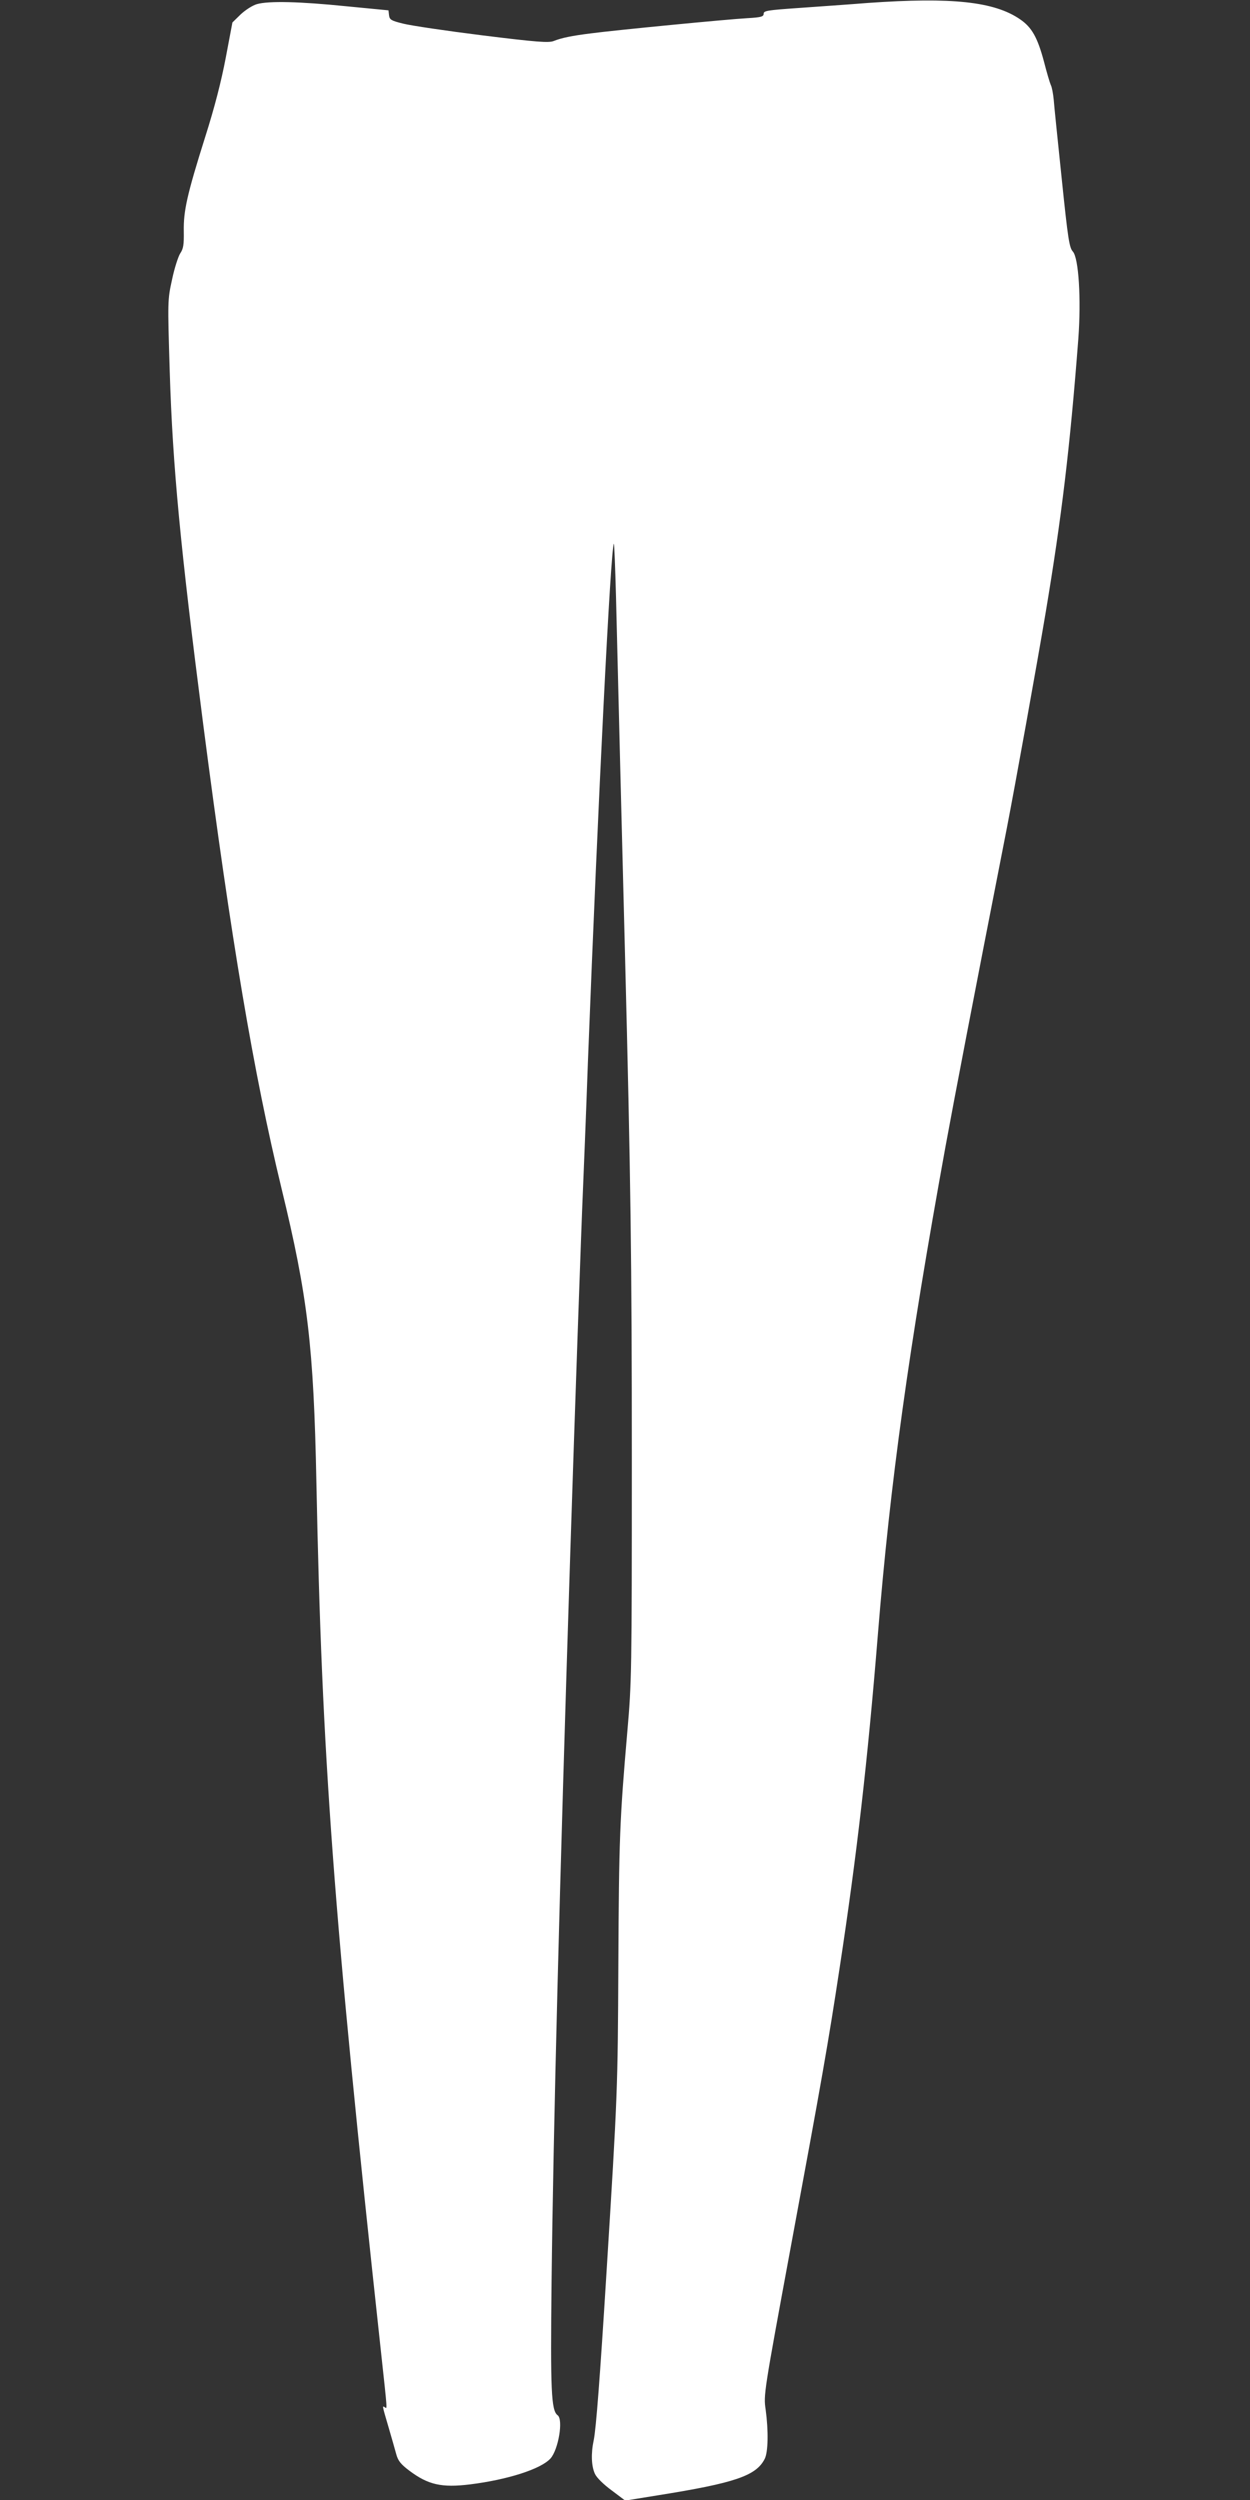
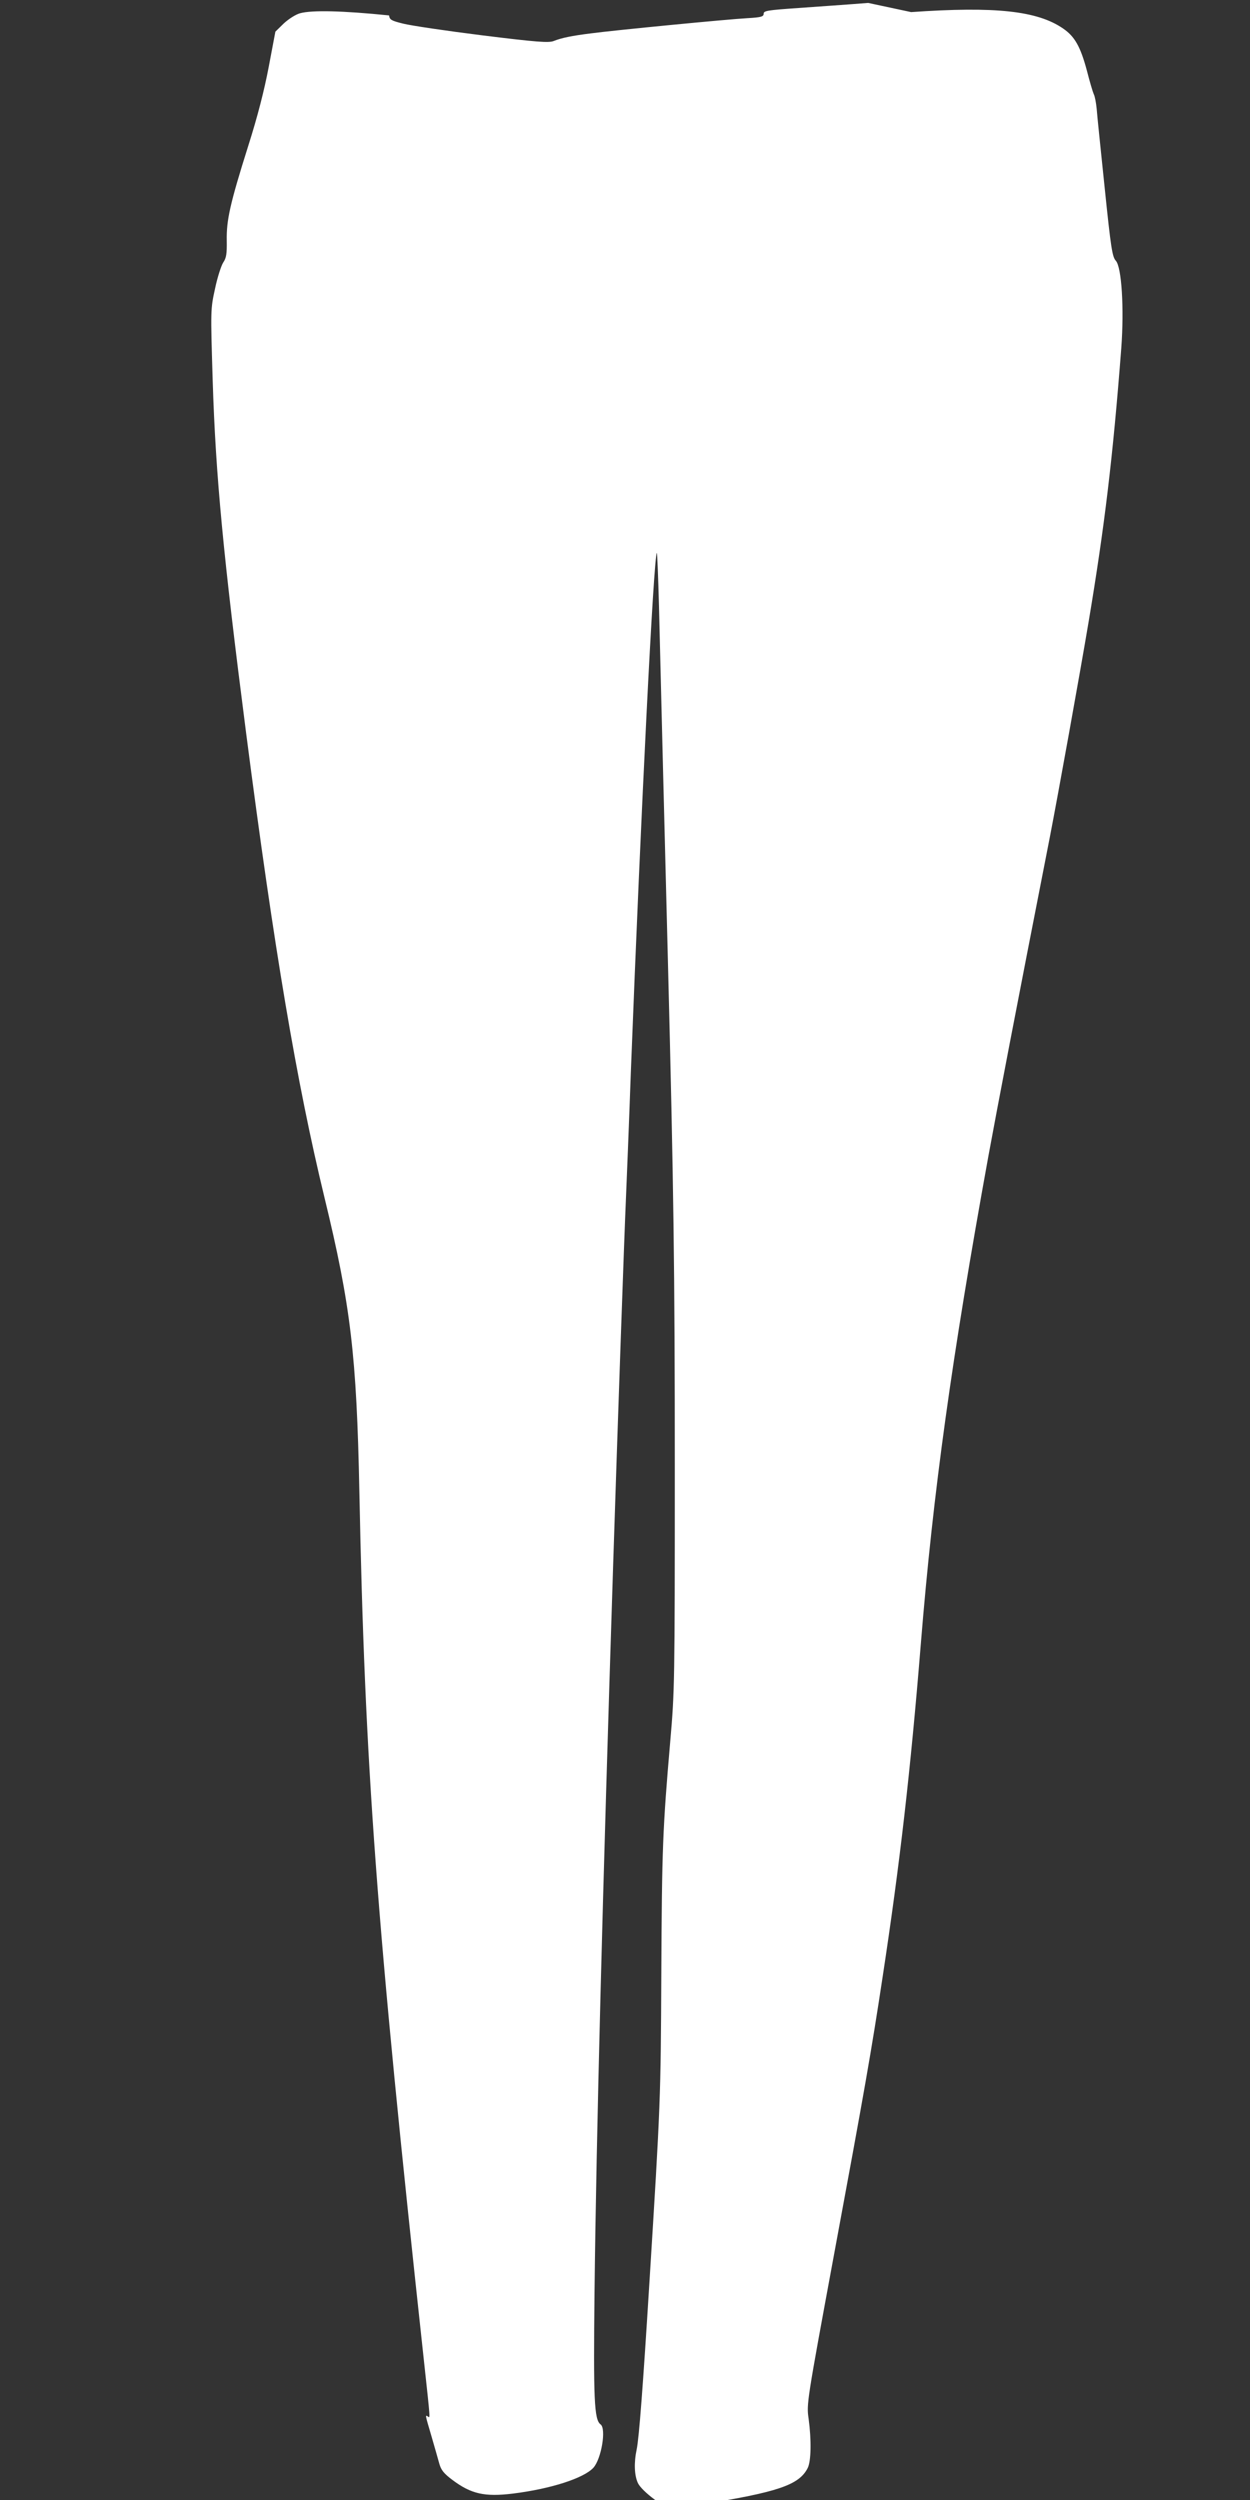
<svg xmlns="http://www.w3.org/2000/svg" version="1.0" width="640pt" height="1280pt" viewBox="0 0 640 1280" preserveAspectRatio="xMidYMid meet">
  <rect x="0" y="0" width="640" height="1280" fill="#333333" stroke="none" />
  <g transform="translate(0,1280) scale(0.1,-0.1)" fill="#ffffff" stroke="none">
-     <path d="M4445 12785 c-99 -8 -260 -19 -357 -26 -158 -11 -178 -14 -178 -29 0 -15 -12 -19 -82 -23 -96 -5 -685 -62 -803 -78 -97 -12 -150 -23 -190 -39 -25 -10 -84 -6 -366 29 -184 23 -366 50 -405 60 -61 15 -69 20 -72 42 l-3 26 -217 21 c-236 24 -395 28 -456 11 -22 -6 -58 -29 -83 -52 l-43 -42 -34 -180 c-23 -121 -57 -254 -105 -405 -94 -298 -112 -381 -110 -485 1 -68 -2 -88 -18 -112 -10 -15 -30 -76 -42 -134 -23 -105 -23 -107 -12 -470 15 -486 54 -896 171 -1804 144 -1113 259 -1791 401 -2378 135 -556 165 -810 179 -1507 28 -1405 86 -2197 330 -4445 35 -323 33 -298 20 -290 -13 8 -14 11 19 -101 16 -55 34 -118 40 -140 9 -33 23 -51 67 -84 96 -72 165 -88 311 -70 192 24 361 78 411 132 41 45 67 200 37 222 -33 24 -37 127 -31 681 9 789 41 2034 96 3740 22 685 56 1658 65 1860 3 72 15 362 25 645 52 1345 117 2640 133 2656 2 2 7 -121 11 -273 8 -334 32 -1288 46 -1828 29 -1140 35 -1557 35 -2590 0 -1089 -1 -1139 -23 -1390 -39 -451 -43 -550 -46 -1192 -3 -640 -4 -667 -61 -1583 -33 -533 -53 -794 -65 -853 -15 -70 -12 -134 6 -173 9 -20 45 -55 86 -85 l69 -52 167 27 c395 63 503 100 547 186 18 34 20 144 5 254 -11 74 -9 86 129 833 157 846 193 1051 250 1428 88 577 143 1055 196 1710 63 775 157 1454 346 2495 48 261 137 727 314 1630 43 222 153 831 199 1105 81 484 124 839 167 1400 15 203 2 414 -28 447 -18 20 -25 62 -57 373 -20 193 -39 375 -41 405 -3 30 -9 64 -15 75 -5 11 -21 65 -35 120 -33 123 -62 175 -122 216 -132 91 -349 114 -778 84z" />
+     <path d="M4445 12785 c-99 -8 -260 -19 -357 -26 -158 -11 -178 -14 -178 -29 0 -15 -12 -19 -82 -23 -96 -5 -685 -62 -803 -78 -97 -12 -150 -23 -190 -39 -25 -10 -84 -6 -366 29 -184 23 -366 50 -405 60 -61 15 -69 20 -72 42 c-236 24 -395 28 -456 11 -22 -6 -58 -29 -83 -52 l-43 -42 -34 -180 c-23 -121 -57 -254 -105 -405 -94 -298 -112 -381 -110 -485 1 -68 -2 -88 -18 -112 -10 -15 -30 -76 -42 -134 -23 -105 -23 -107 -12 -470 15 -486 54 -896 171 -1804 144 -1113 259 -1791 401 -2378 135 -556 165 -810 179 -1507 28 -1405 86 -2197 330 -4445 35 -323 33 -298 20 -290 -13 8 -14 11 19 -101 16 -55 34 -118 40 -140 9 -33 23 -51 67 -84 96 -72 165 -88 311 -70 192 24 361 78 411 132 41 45 67 200 37 222 -33 24 -37 127 -31 681 9 789 41 2034 96 3740 22 685 56 1658 65 1860 3 72 15 362 25 645 52 1345 117 2640 133 2656 2 2 7 -121 11 -273 8 -334 32 -1288 46 -1828 29 -1140 35 -1557 35 -2590 0 -1089 -1 -1139 -23 -1390 -39 -451 -43 -550 -46 -1192 -3 -640 -4 -667 -61 -1583 -33 -533 -53 -794 -65 -853 -15 -70 -12 -134 6 -173 9 -20 45 -55 86 -85 l69 -52 167 27 c395 63 503 100 547 186 18 34 20 144 5 254 -11 74 -9 86 129 833 157 846 193 1051 250 1428 88 577 143 1055 196 1710 63 775 157 1454 346 2495 48 261 137 727 314 1630 43 222 153 831 199 1105 81 484 124 839 167 1400 15 203 2 414 -28 447 -18 20 -25 62 -57 373 -20 193 -39 375 -41 405 -3 30 -9 64 -15 75 -5 11 -21 65 -35 120 -33 123 -62 175 -122 216 -132 91 -349 114 -778 84z" />
  </g>
</svg>